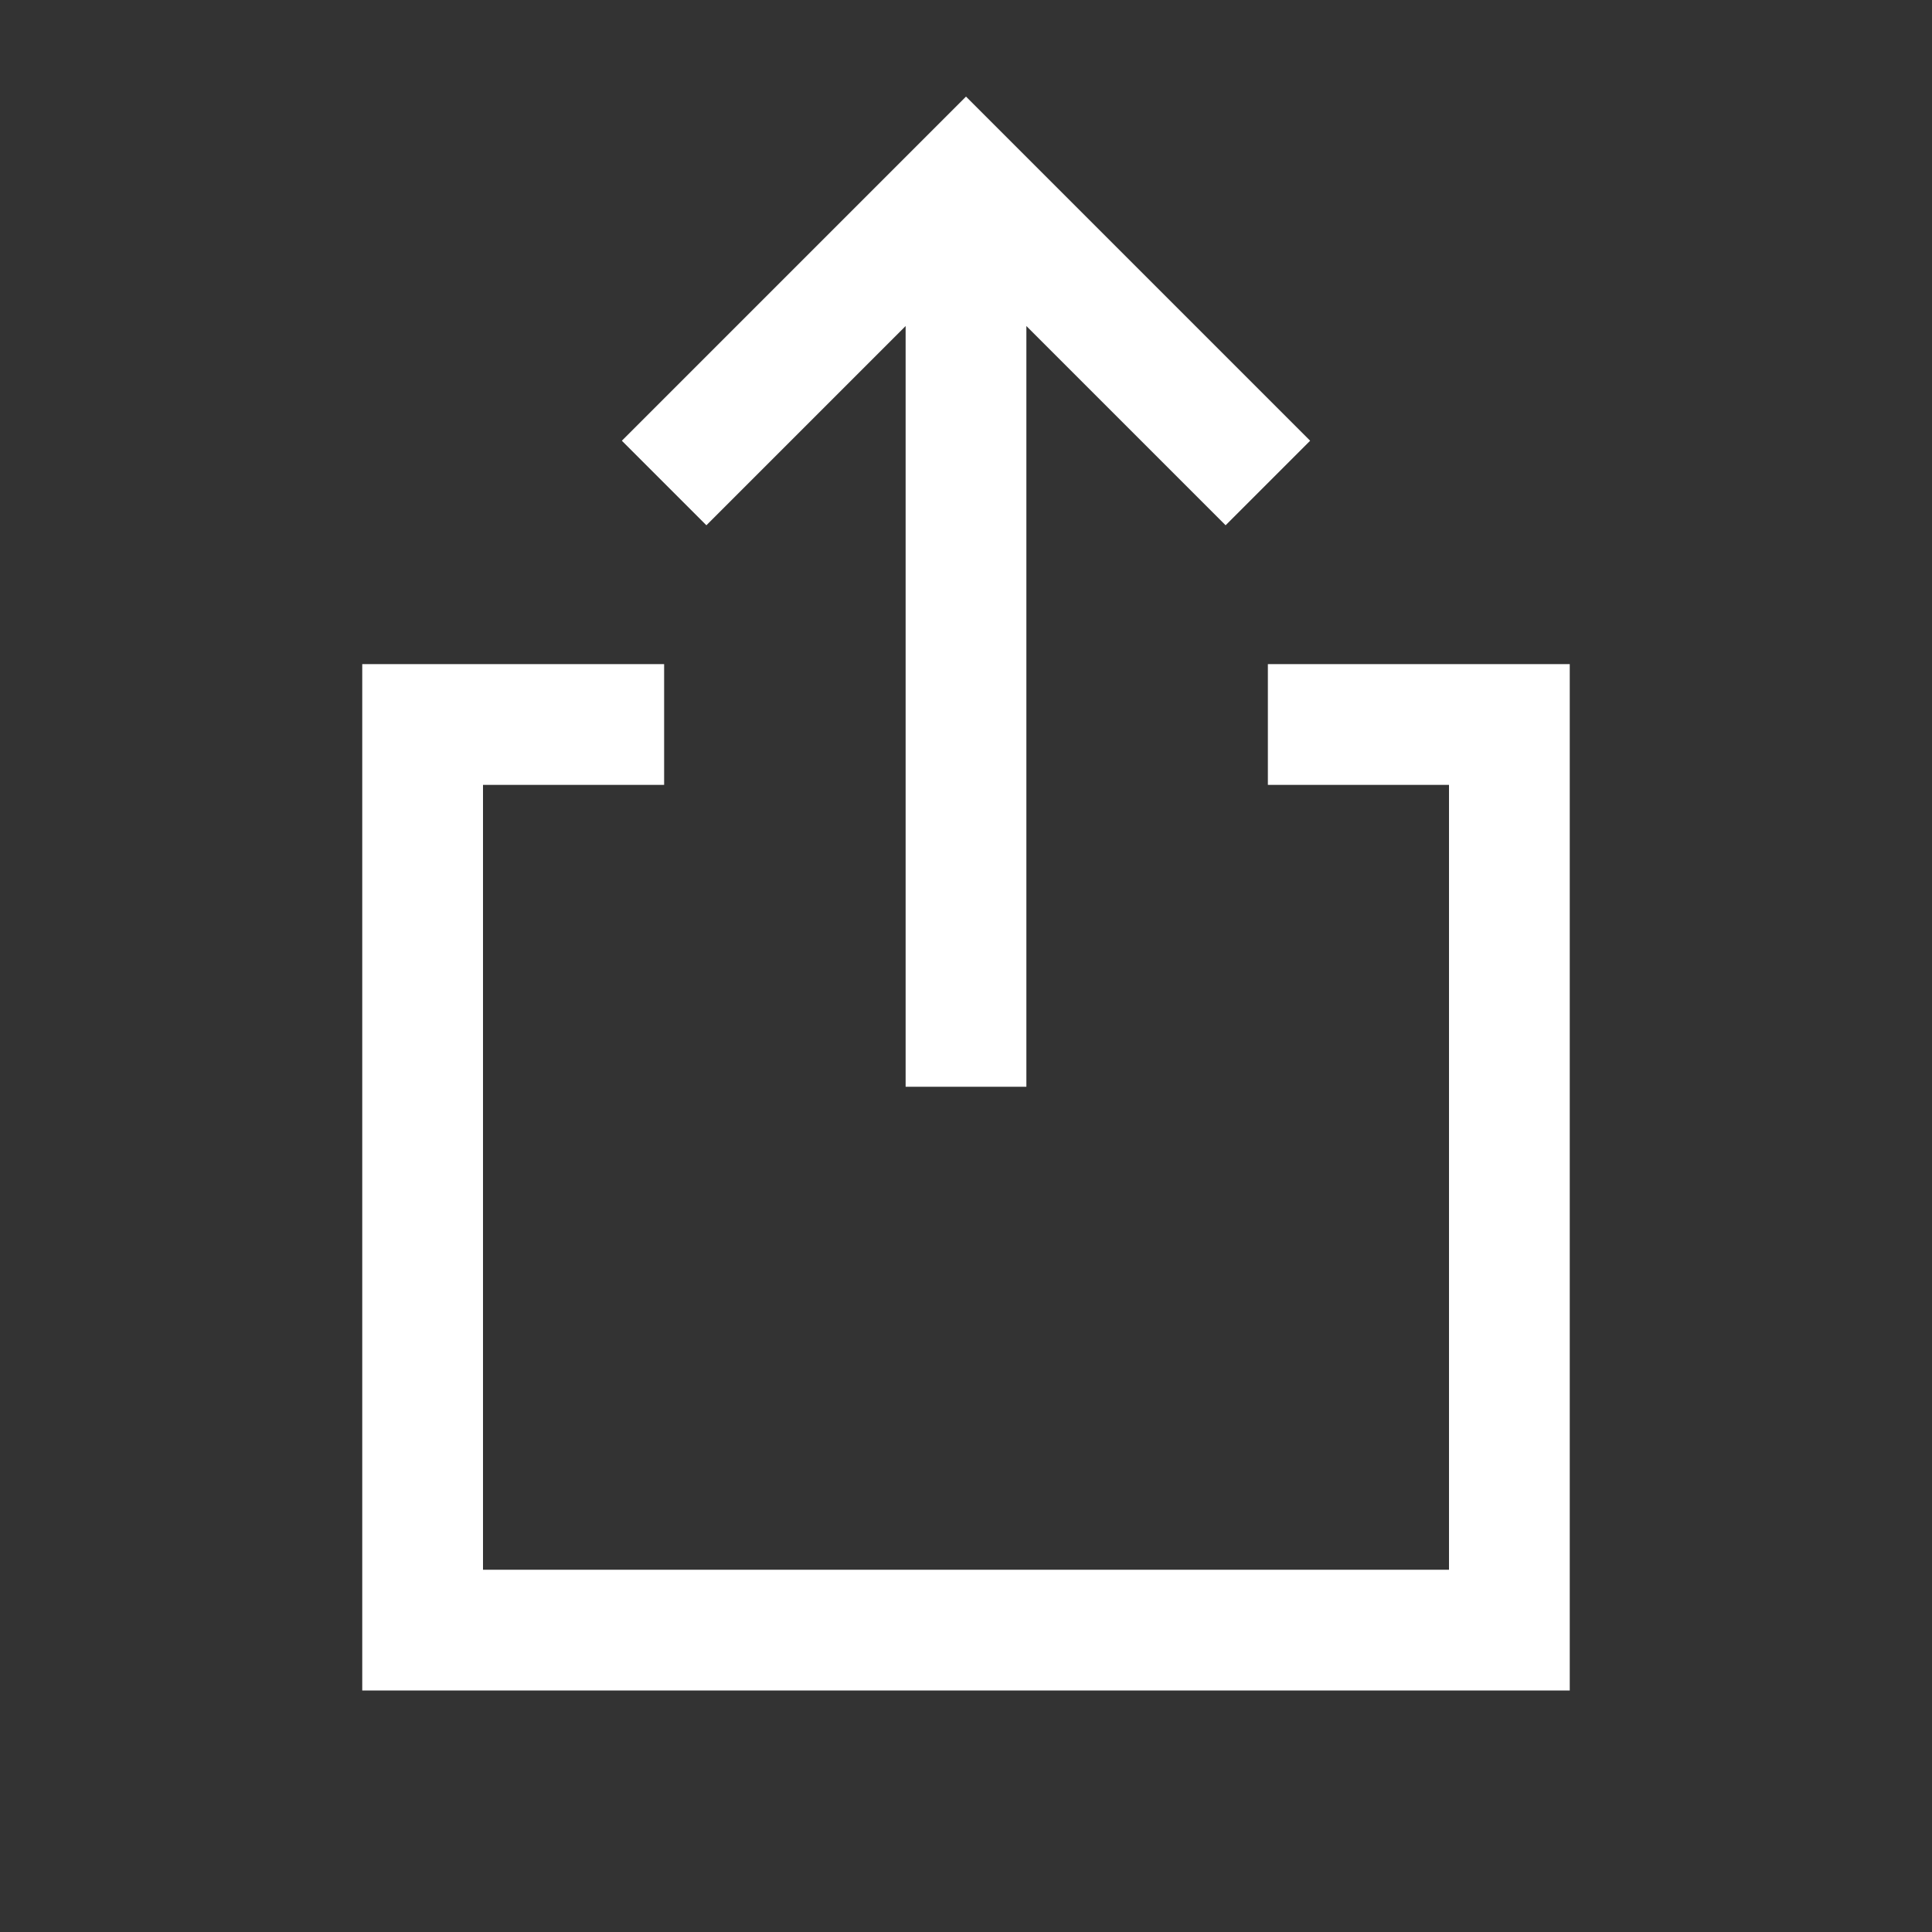
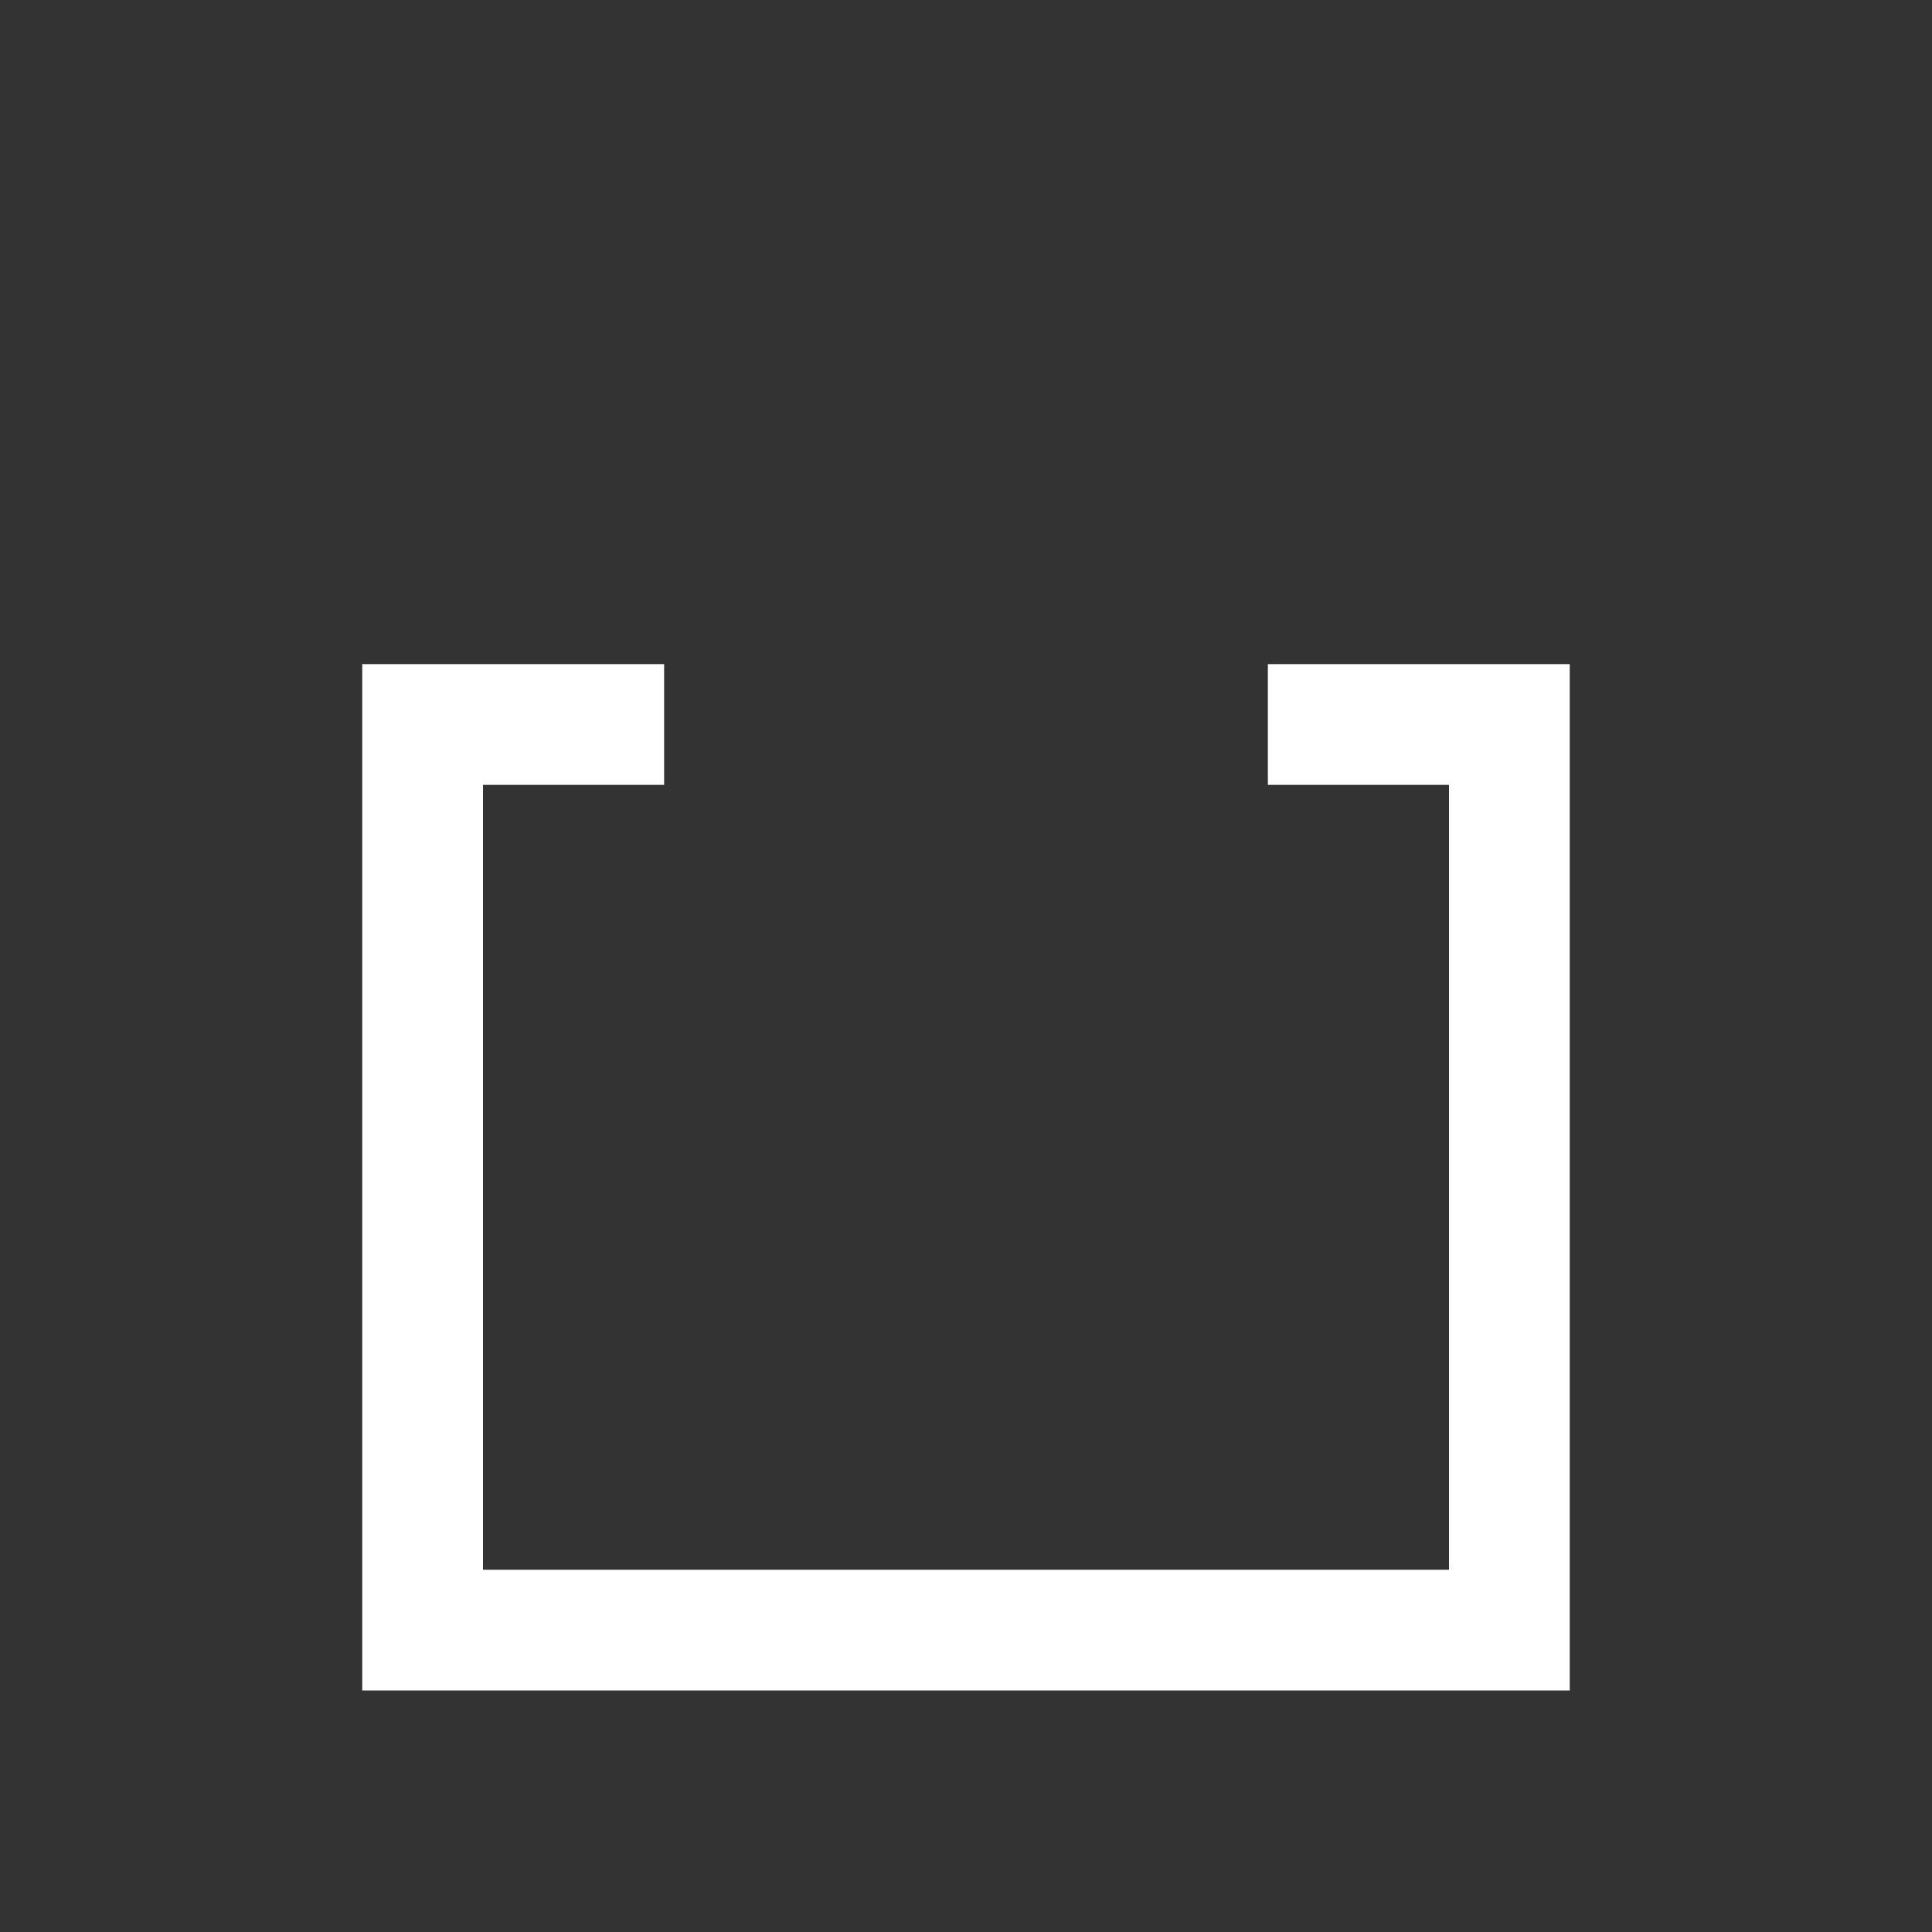
<svg xmlns="http://www.w3.org/2000/svg" version="1.1" viewBox="0 0 32 32">
  <rect x="0" y="0" width="32" height="32" fill="#333333" stroke="none" />
  <defs>
    <style>
      .cls-1, .cls-2 {
        fill: #fff;
      }

      .cls-2 {
        fill-rule: evenodd;
      }
    </style>
  </defs>
  <g>
    <g id="Ebene_1">
      <path class="cls-2" d="M6,11h5v2h-3v13h16v-13h-3v-2h5v17H6V11Z" />
-       <path class="cls-1" d="M15,5.4l-3.3,3.3-1.4-1.4,5.7-5.7,5.7,5.7-1.4,1.4-3.3-3.3v12.6h-2V5.4Z" />
    </g>
  </g>
</svg>